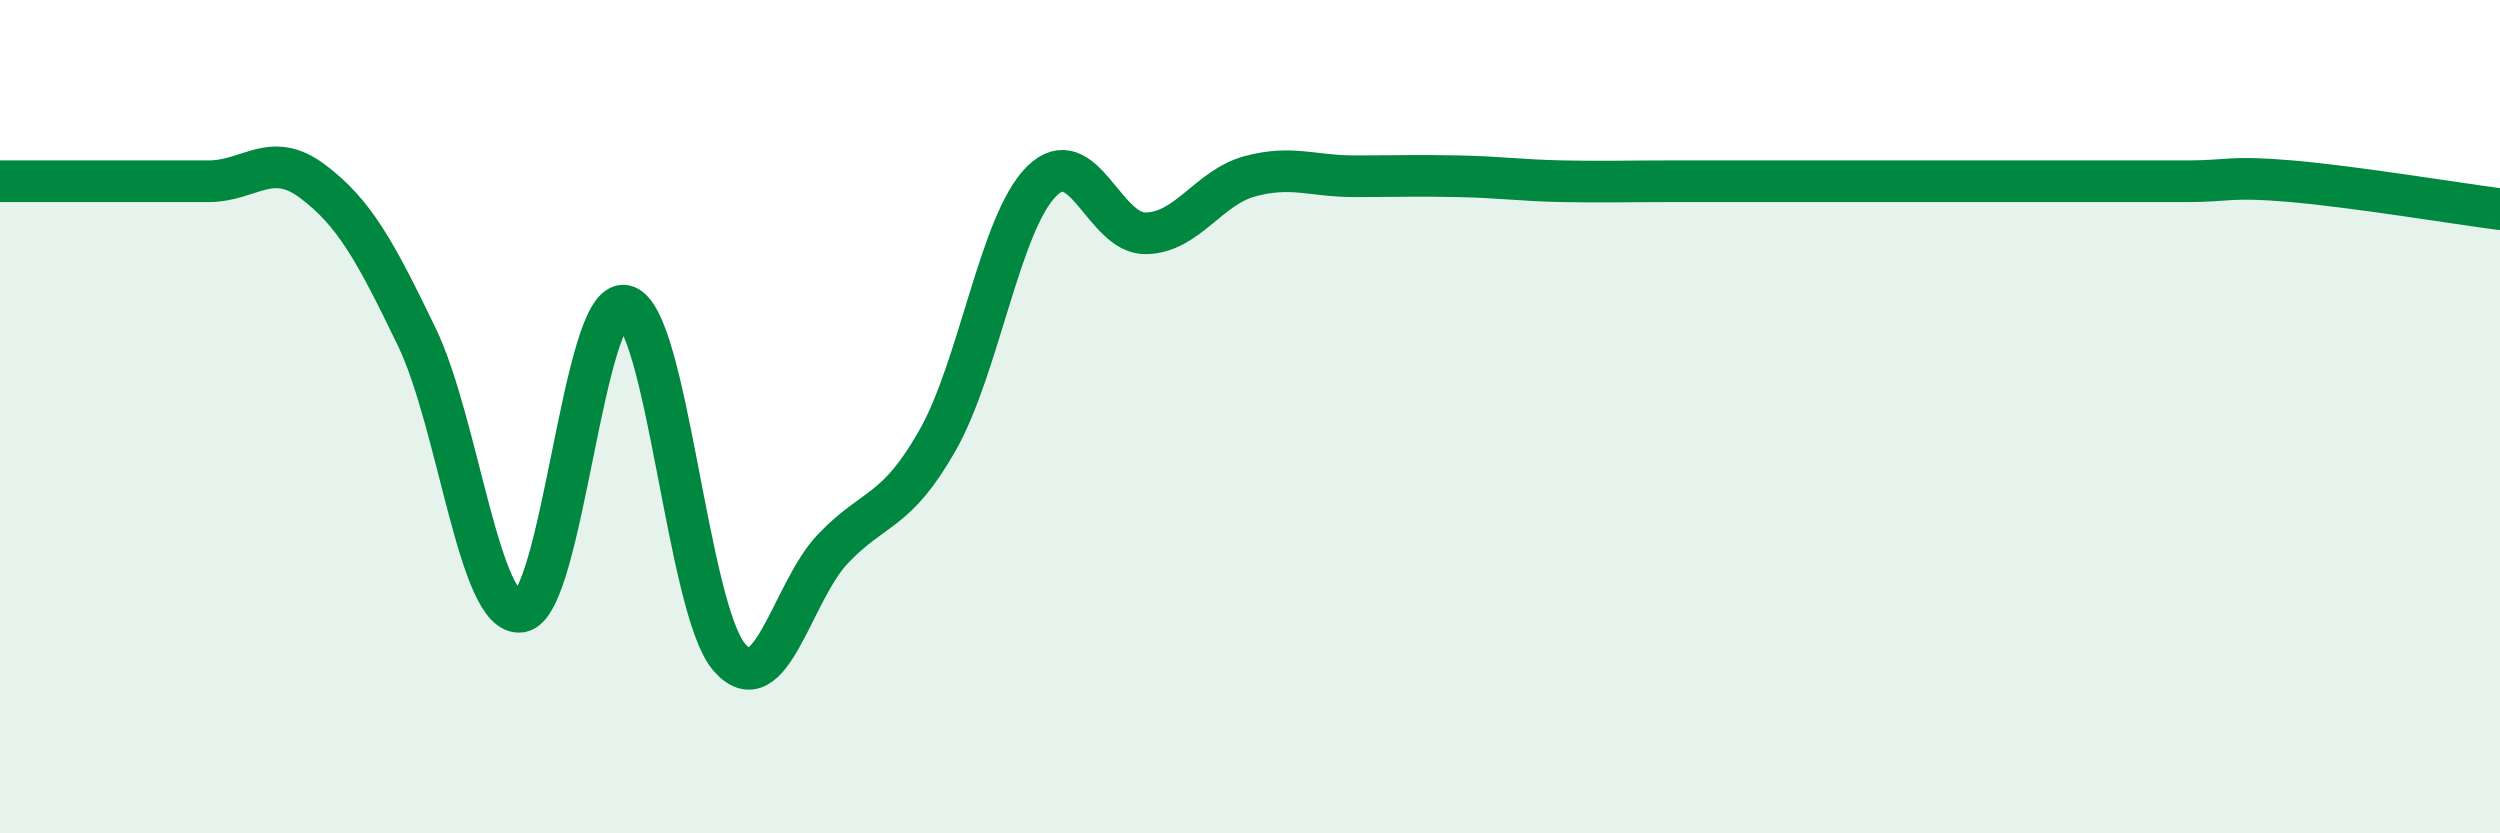
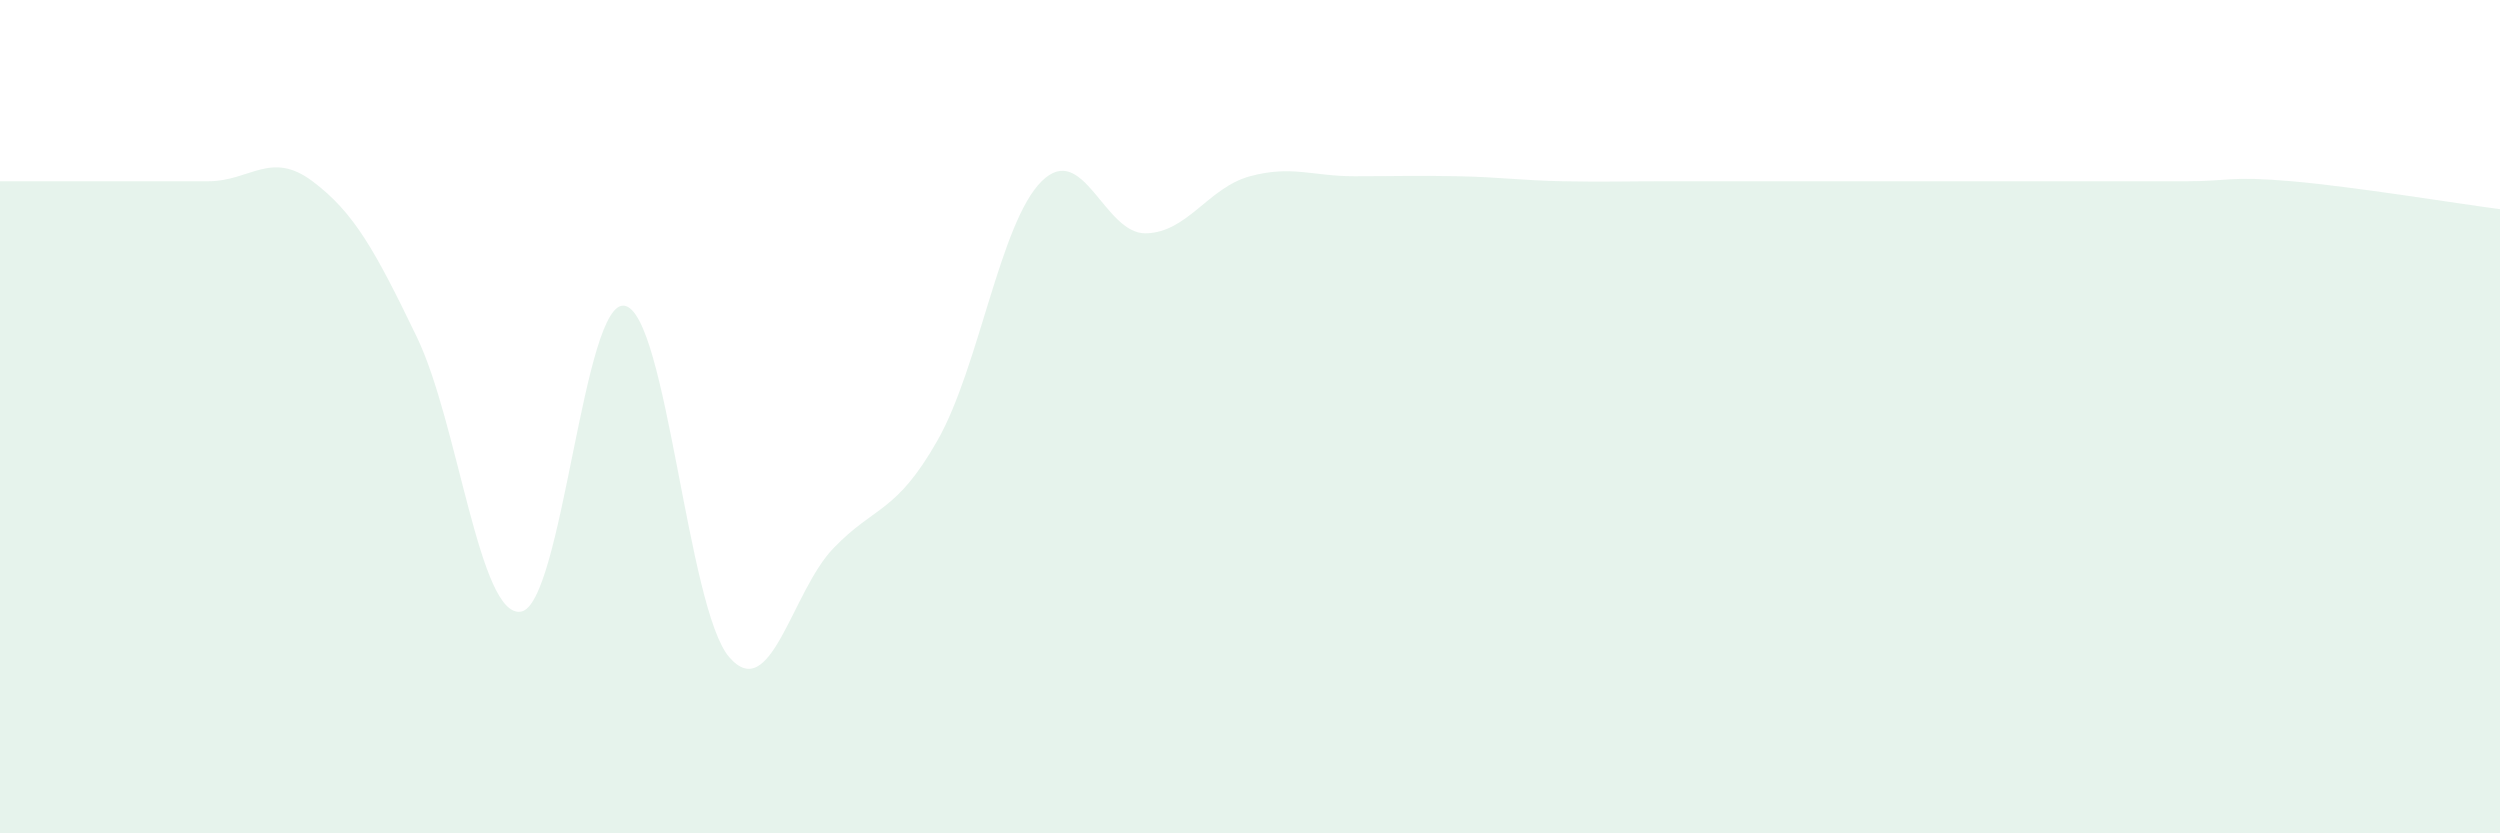
<svg xmlns="http://www.w3.org/2000/svg" width="60" height="20" viewBox="0 0 60 20">
  <path d="M 0,4.35 C 0.5,4.35 1.5,4.35 2.5,4.35 C 3.5,4.35 4,4.35 5,4.35 C 6,4.35 6.5,3.6 7.5,4.35 C 8.5,5.1 9,6.01 10,8.08 C 11,10.15 11.5,14.83 12.5,14.68 C 13.5,14.53 14,7.12 15,7.34 C 16,7.56 16.5,14.61 17.5,15.77 C 18.5,16.93 19,14.2 20,13.16 C 21,12.12 21.5,12.33 22.5,10.57 C 23.5,8.81 24,5.34 25,4.35 C 26,3.36 26.5,5.62 27.5,5.6 C 28.5,5.58 29,4.5 30,4.23 C 31,3.96 31.5,4.23 32.5,4.23 C 33.5,4.23 34,4.21 35,4.23 C 36,4.25 36.5,4.33 37.5,4.35 C 38.5,4.37 39,4.35 40,4.35 C 41,4.35 41.5,4.35 42.5,4.35 C 43.5,4.35 44,4.35 45,4.35 C 46,4.35 46.5,4.35 47.5,4.35 C 48.5,4.35 49,4.35 50,4.35 C 51,4.35 51.5,4.35 52.5,4.35 C 53.5,4.35 53.5,4.22 55,4.35 C 56.5,4.48 59,4.89 60,5.02L60 20L0 20Z" fill="#008740" opacity="0.1" stroke-linecap="round" stroke-linejoin="round" />
-   <path d="M 0,4.35 C 0.5,4.35 1.5,4.35 2.5,4.35 C 3.5,4.35 4,4.35 5,4.35 C 6,4.35 6.5,3.6 7.5,4.35 C 8.5,5.1 9,6.01 10,8.08 C 11,10.15 11.5,14.83 12.5,14.68 C 13.5,14.53 14,7.12 15,7.34 C 16,7.56 16.5,14.61 17.5,15.77 C 18.5,16.93 19,14.2 20,13.16 C 21,12.12 21.5,12.33 22.5,10.57 C 23.5,8.81 24,5.34 25,4.35 C 26,3.36 26.5,5.62 27.5,5.6 C 28.5,5.58 29,4.5 30,4.23 C 31,3.96 31.5,4.23 32.5,4.23 C 33.5,4.23 34,4.21 35,4.23 C 36,4.25 36.5,4.33 37.5,4.35 C 38.5,4.37 39,4.35 40,4.35 C 41,4.35 41.5,4.35 42.5,4.35 C 43.5,4.35 44,4.35 45,4.35 C 46,4.35 46.5,4.35 47.5,4.35 C 48.5,4.35 49,4.35 50,4.35 C 51,4.35 51.5,4.35 52.5,4.35 C 53.5,4.35 53.5,4.22 55,4.35 C 56.5,4.48 59,4.89 60,5.02" stroke="#008740" stroke-width="1" fill="none" stroke-linecap="round" stroke-linejoin="round" />
</svg>